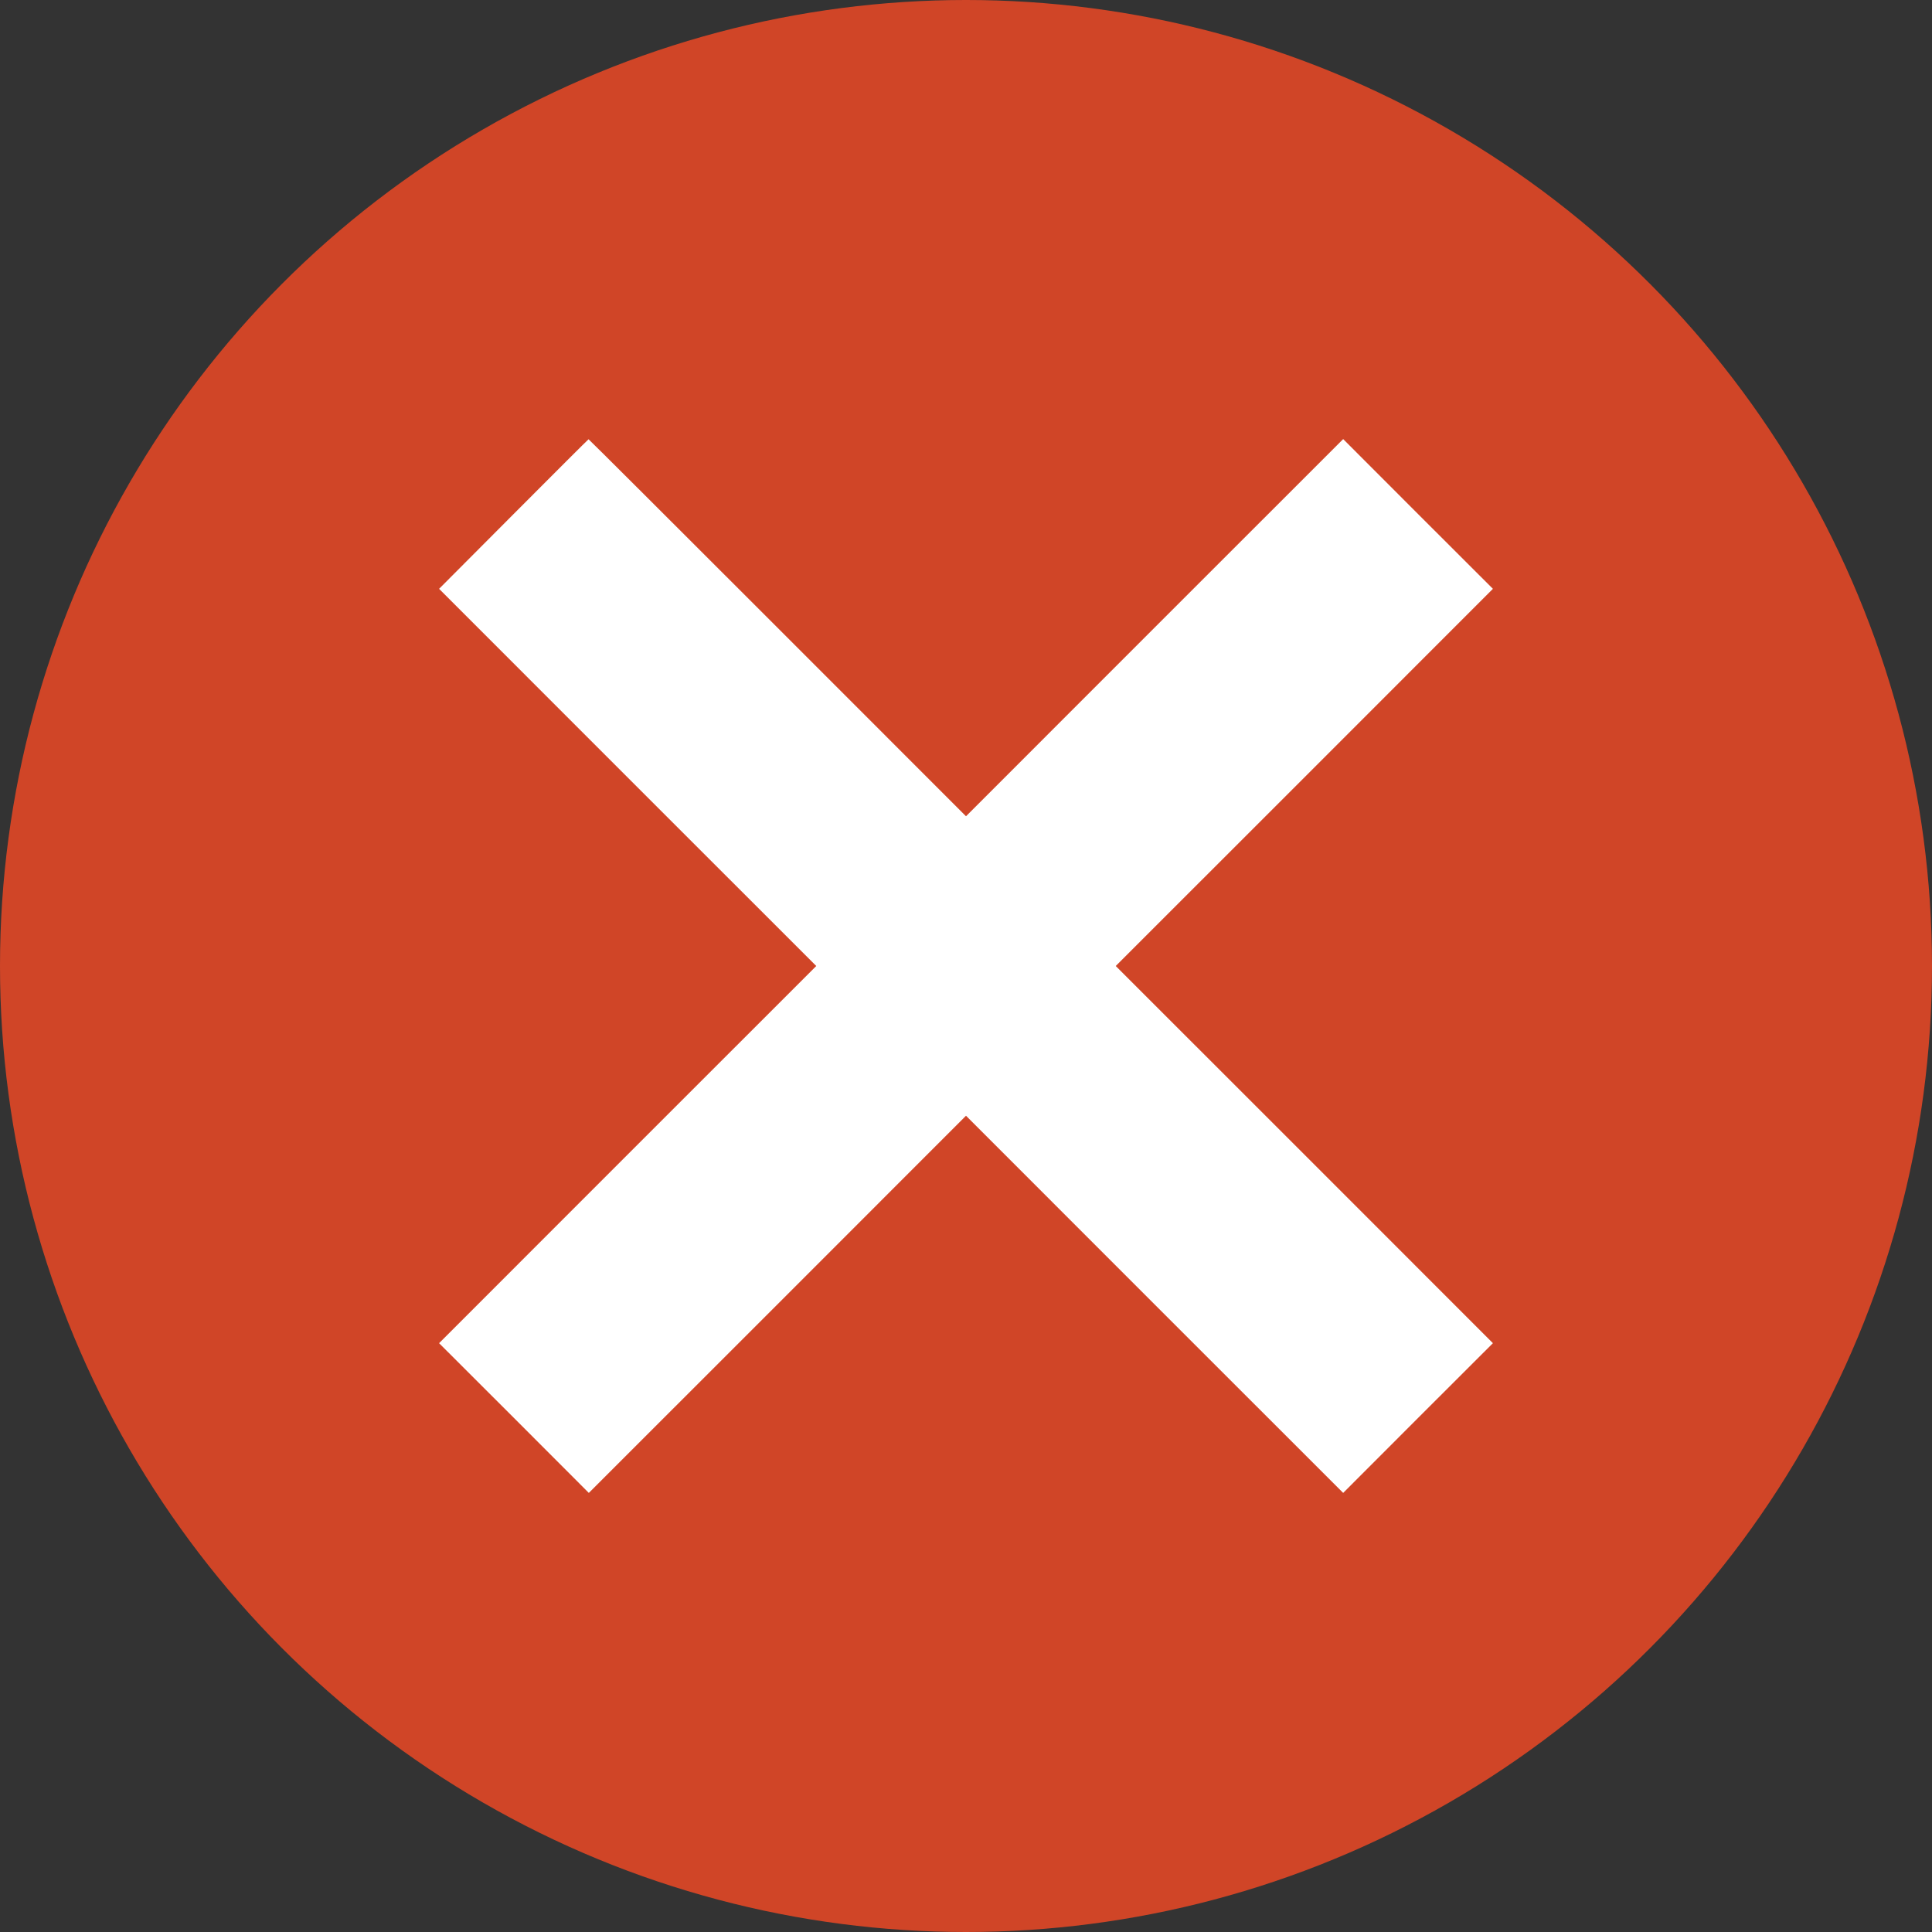
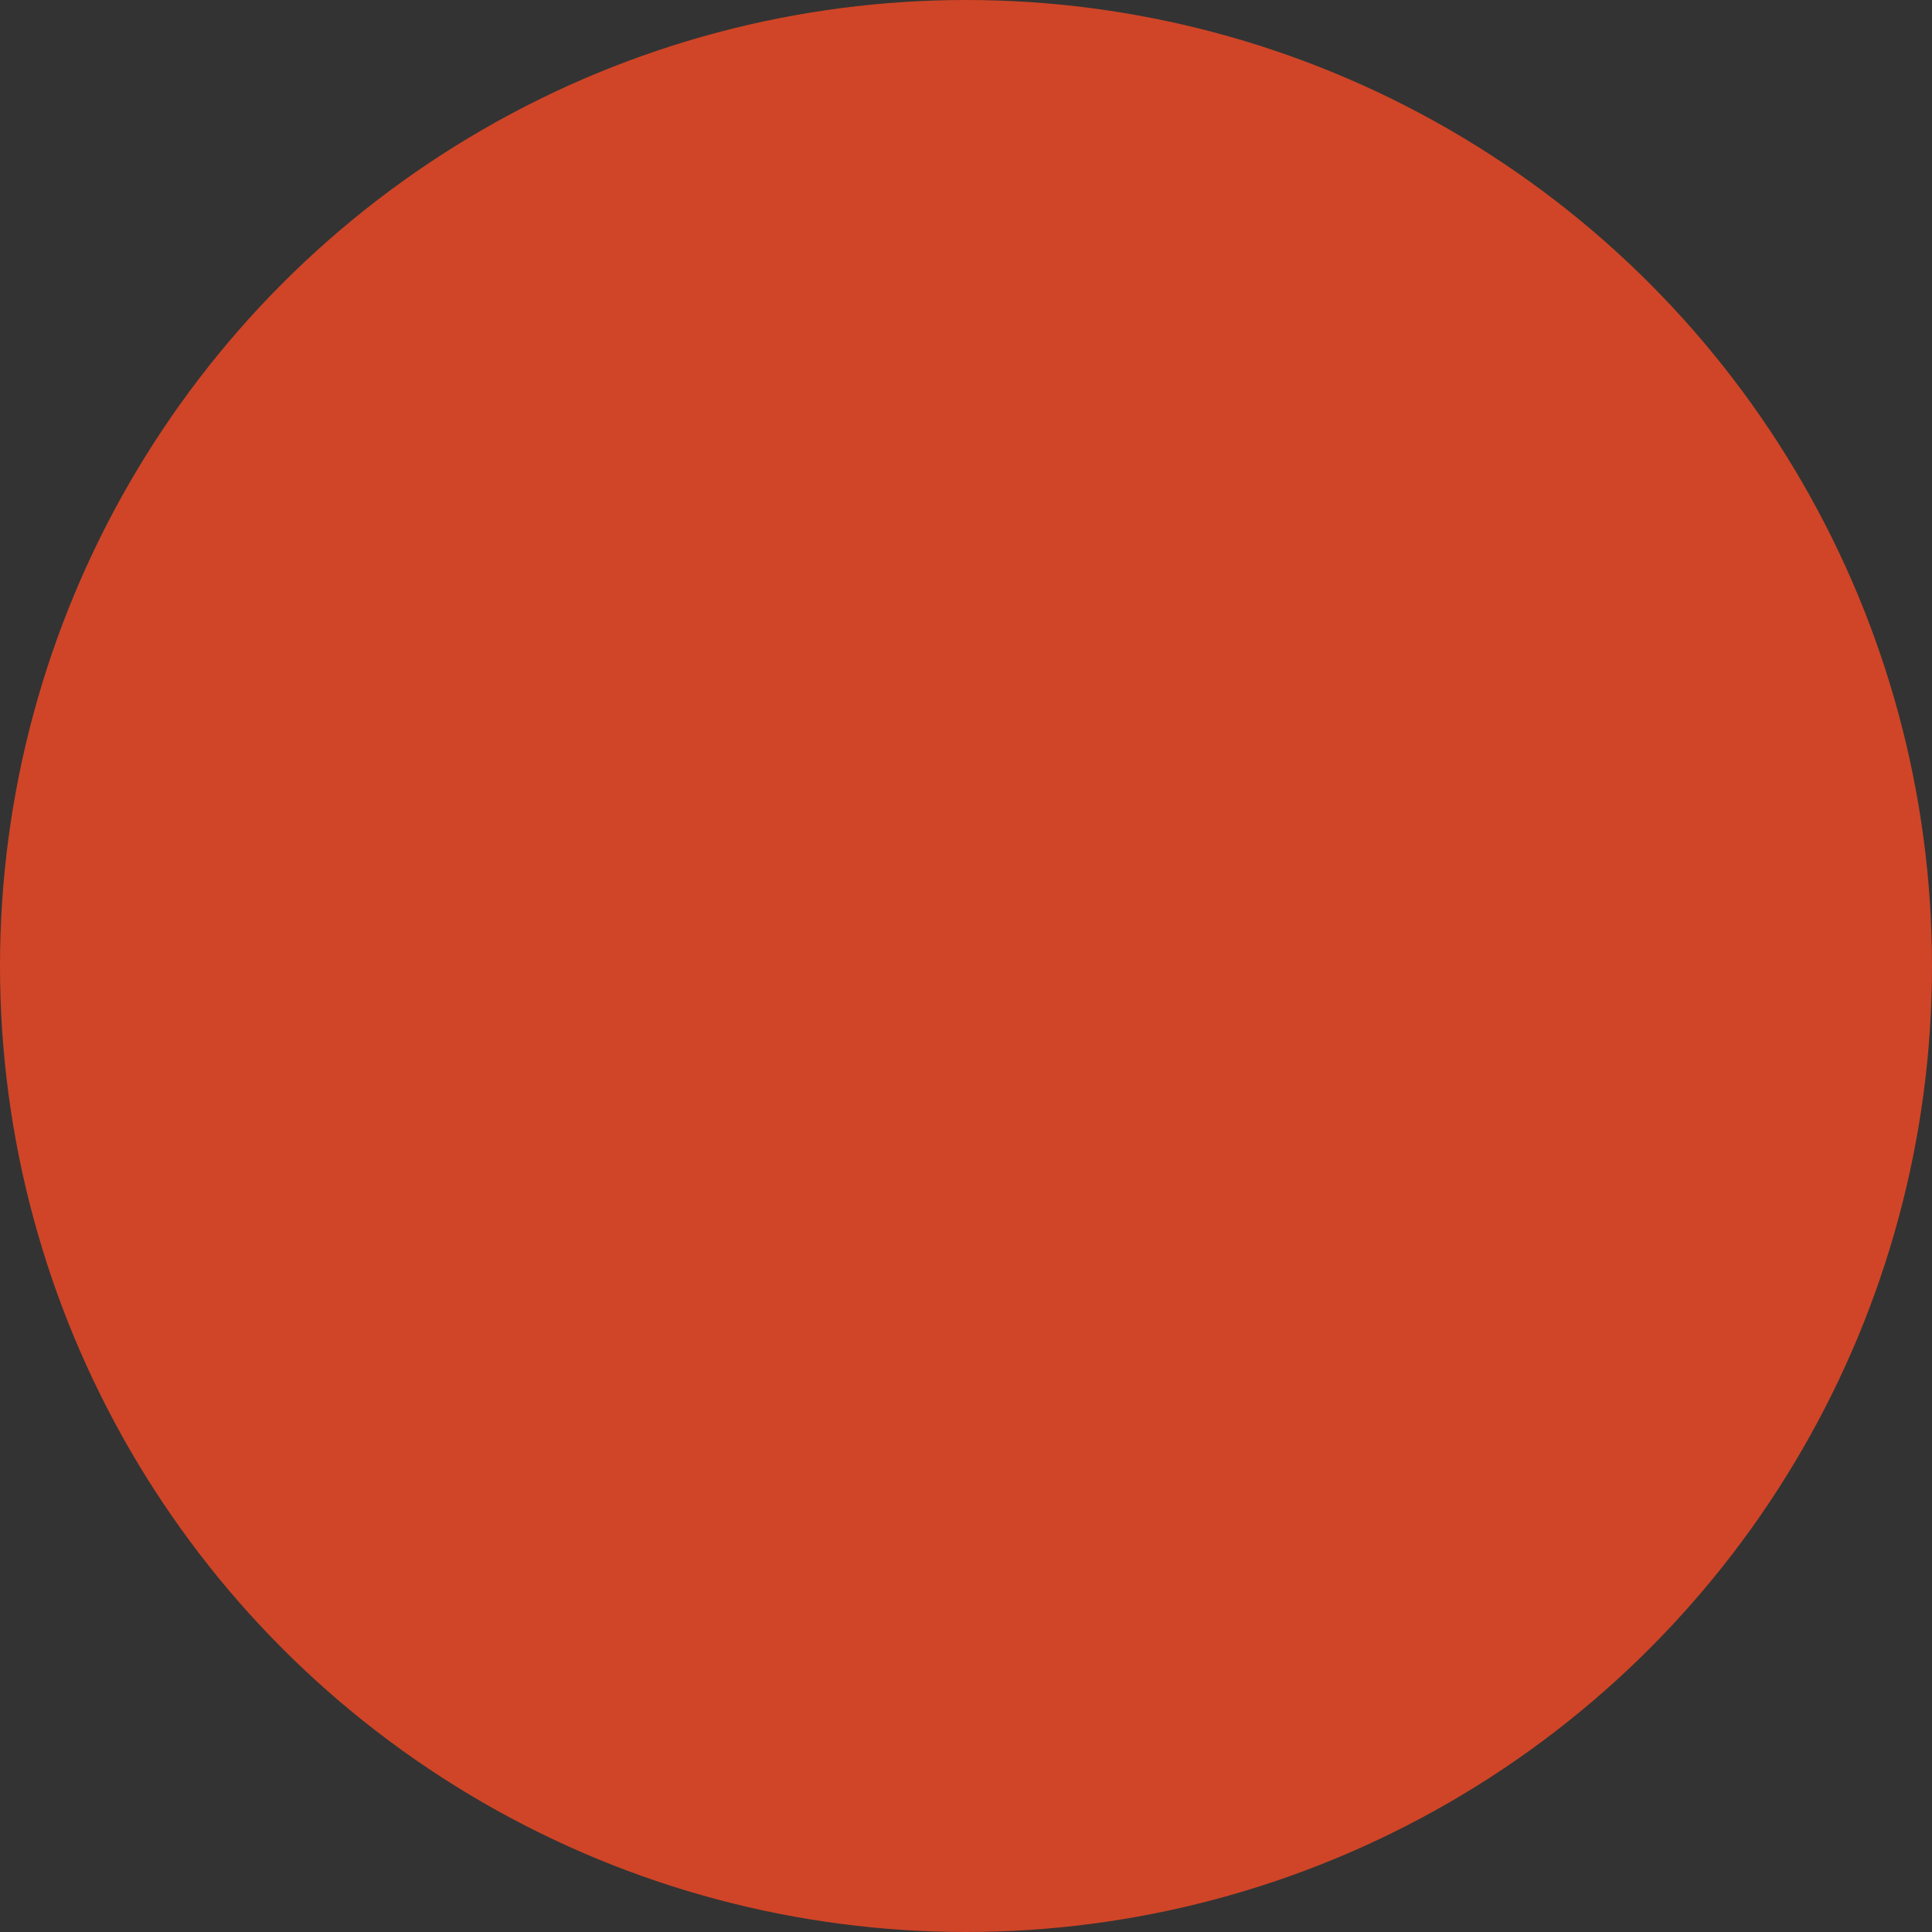
<svg xmlns="http://www.w3.org/2000/svg" width="22" height="22" viewBox="0 0 22 22" fill="none">
  <rect x="0" y="0" width="22" height="22" fill="#333333" stroke="none" />
  <circle cx="11" cy="11" r="11" fill="#D04527" />
-   <path d="M5.848 5.854L5 6.705L7.147 8.853L9.295 11L7.147 13.147L5 15.295L5.853 16.147L6.705 17L8.853 14.853L11 12.705L13.147 14.853L15.295 17L16.147 16.147L17 15.295L14.853 13.147L12.705 11L14.853 8.853L17 6.705L16.147 5.853L15.295 5L13.147 7.147L11 9.295L8.853 7.147C7.672 5.966 6.704 5 6.702 5.002C6.699 5.002 6.315 5.385 5.848 5.854Z" fill="white" />
</svg>